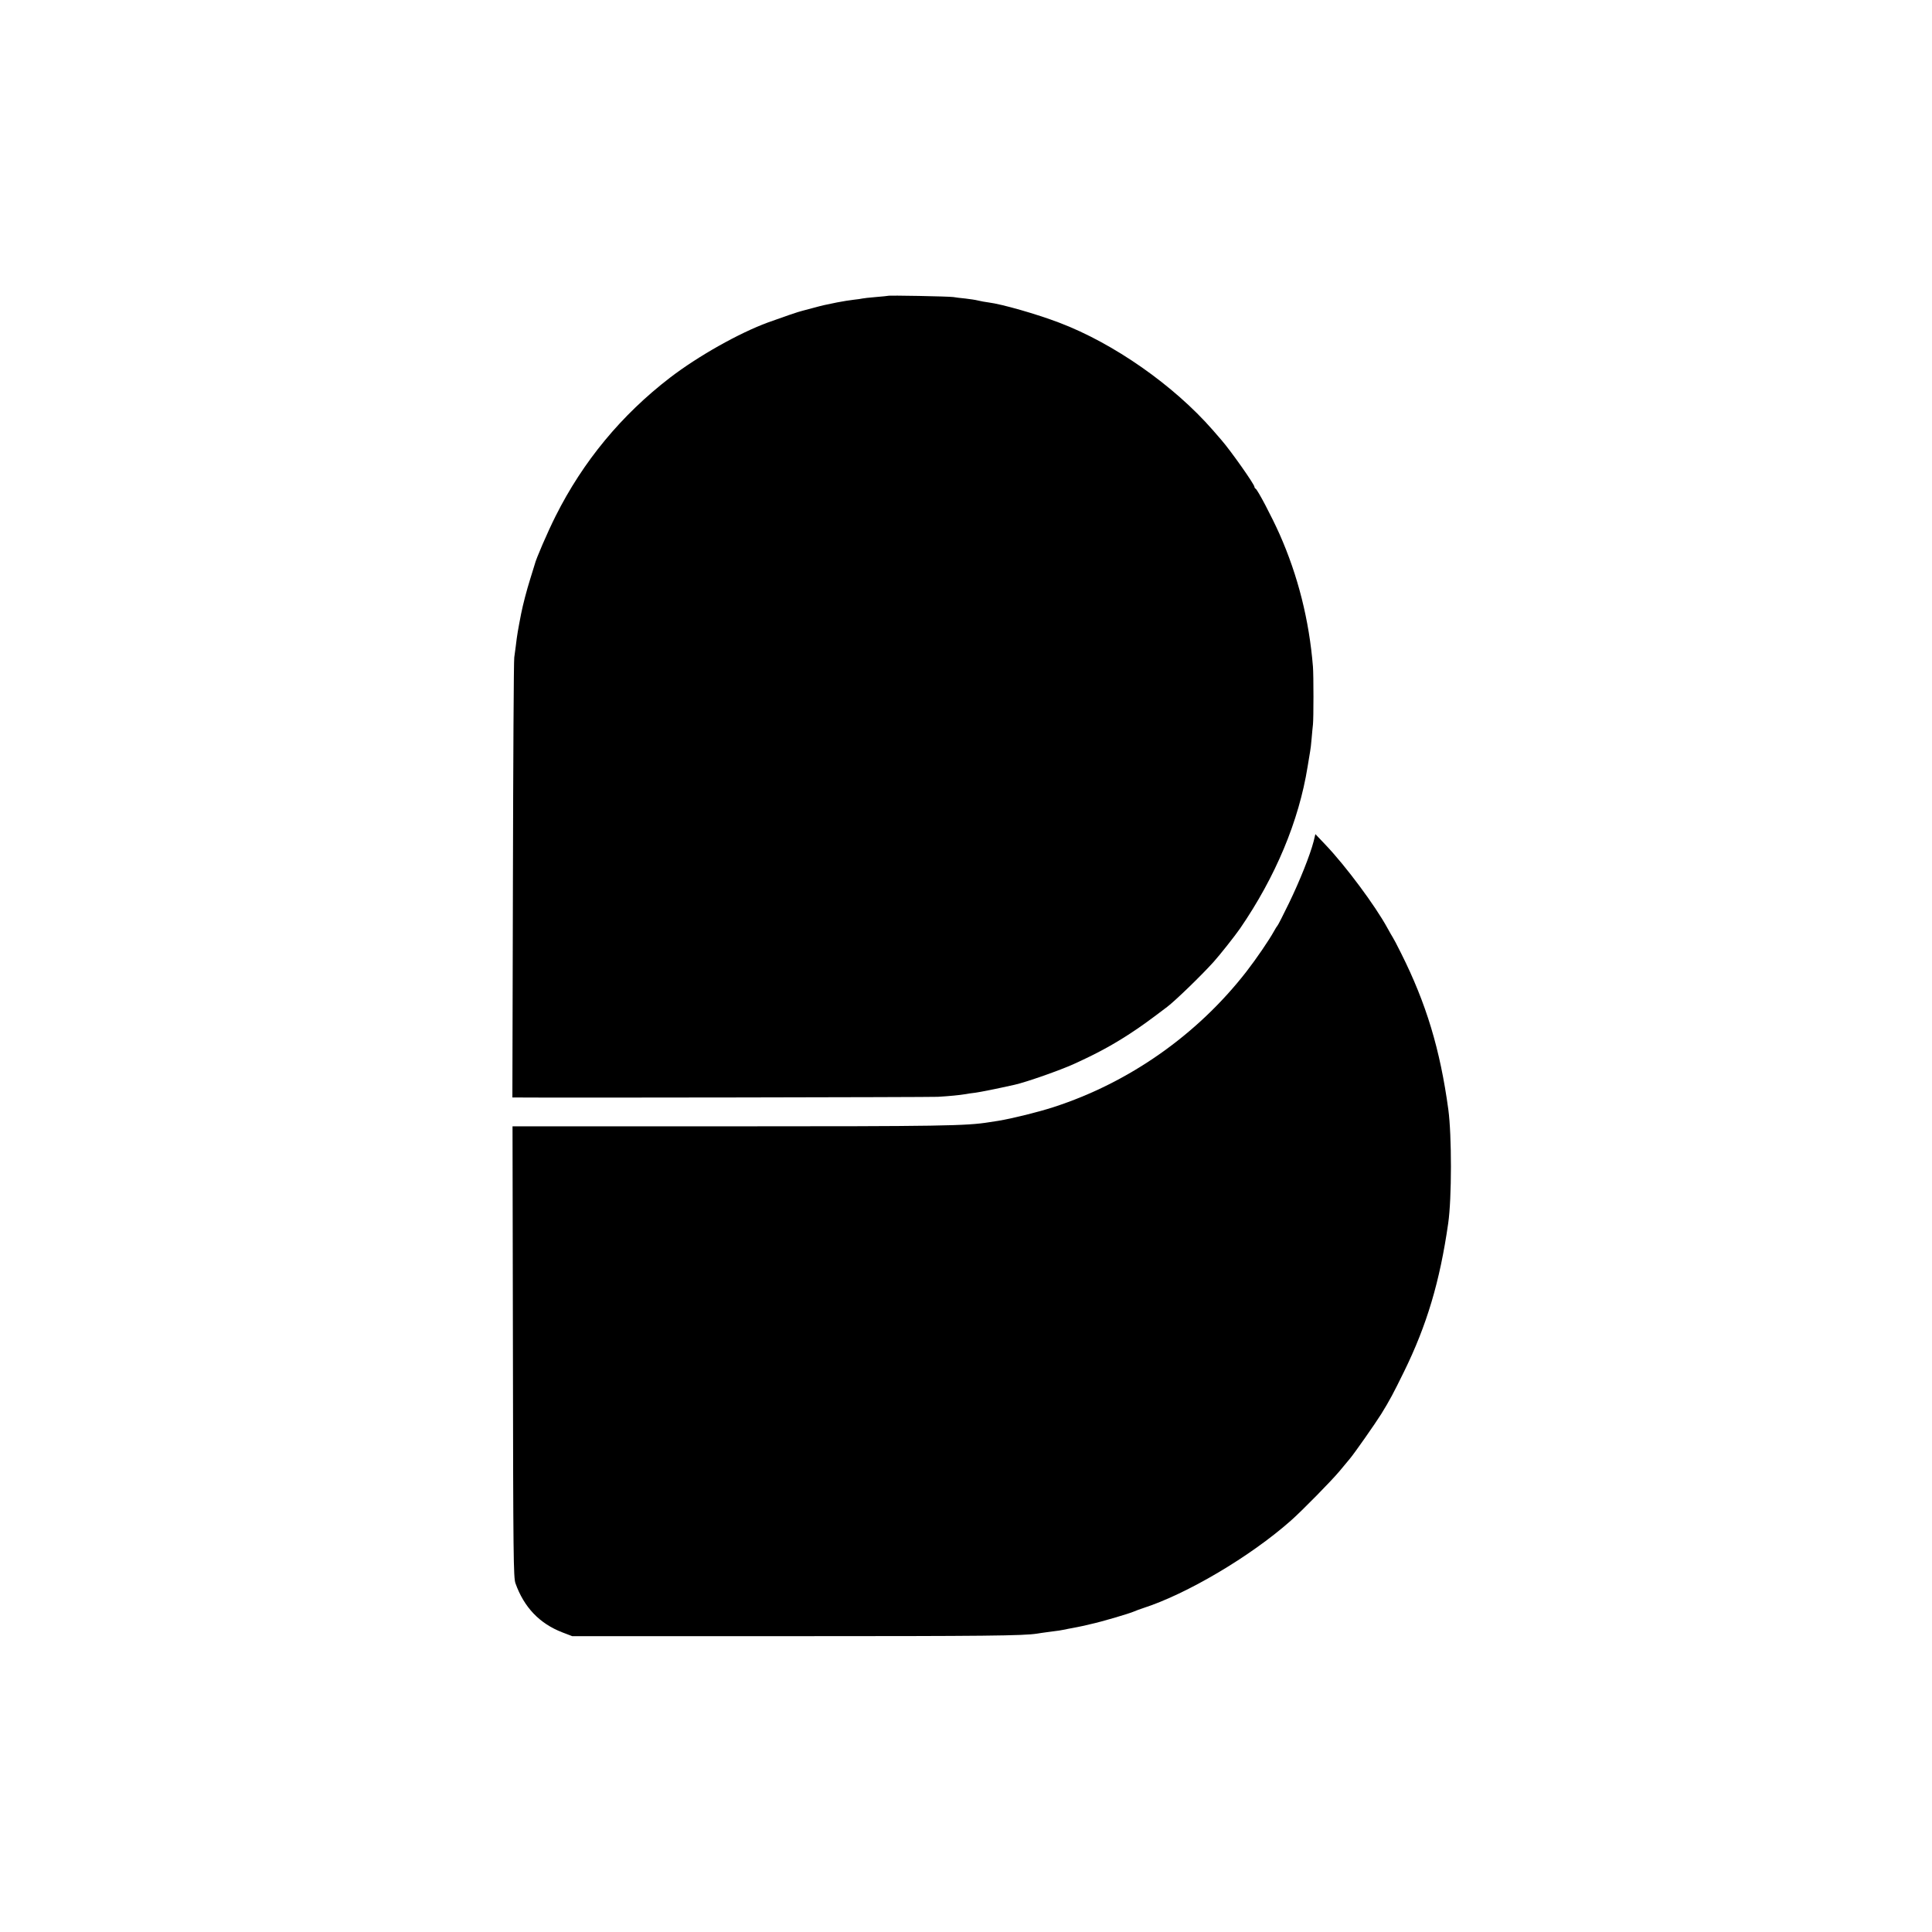
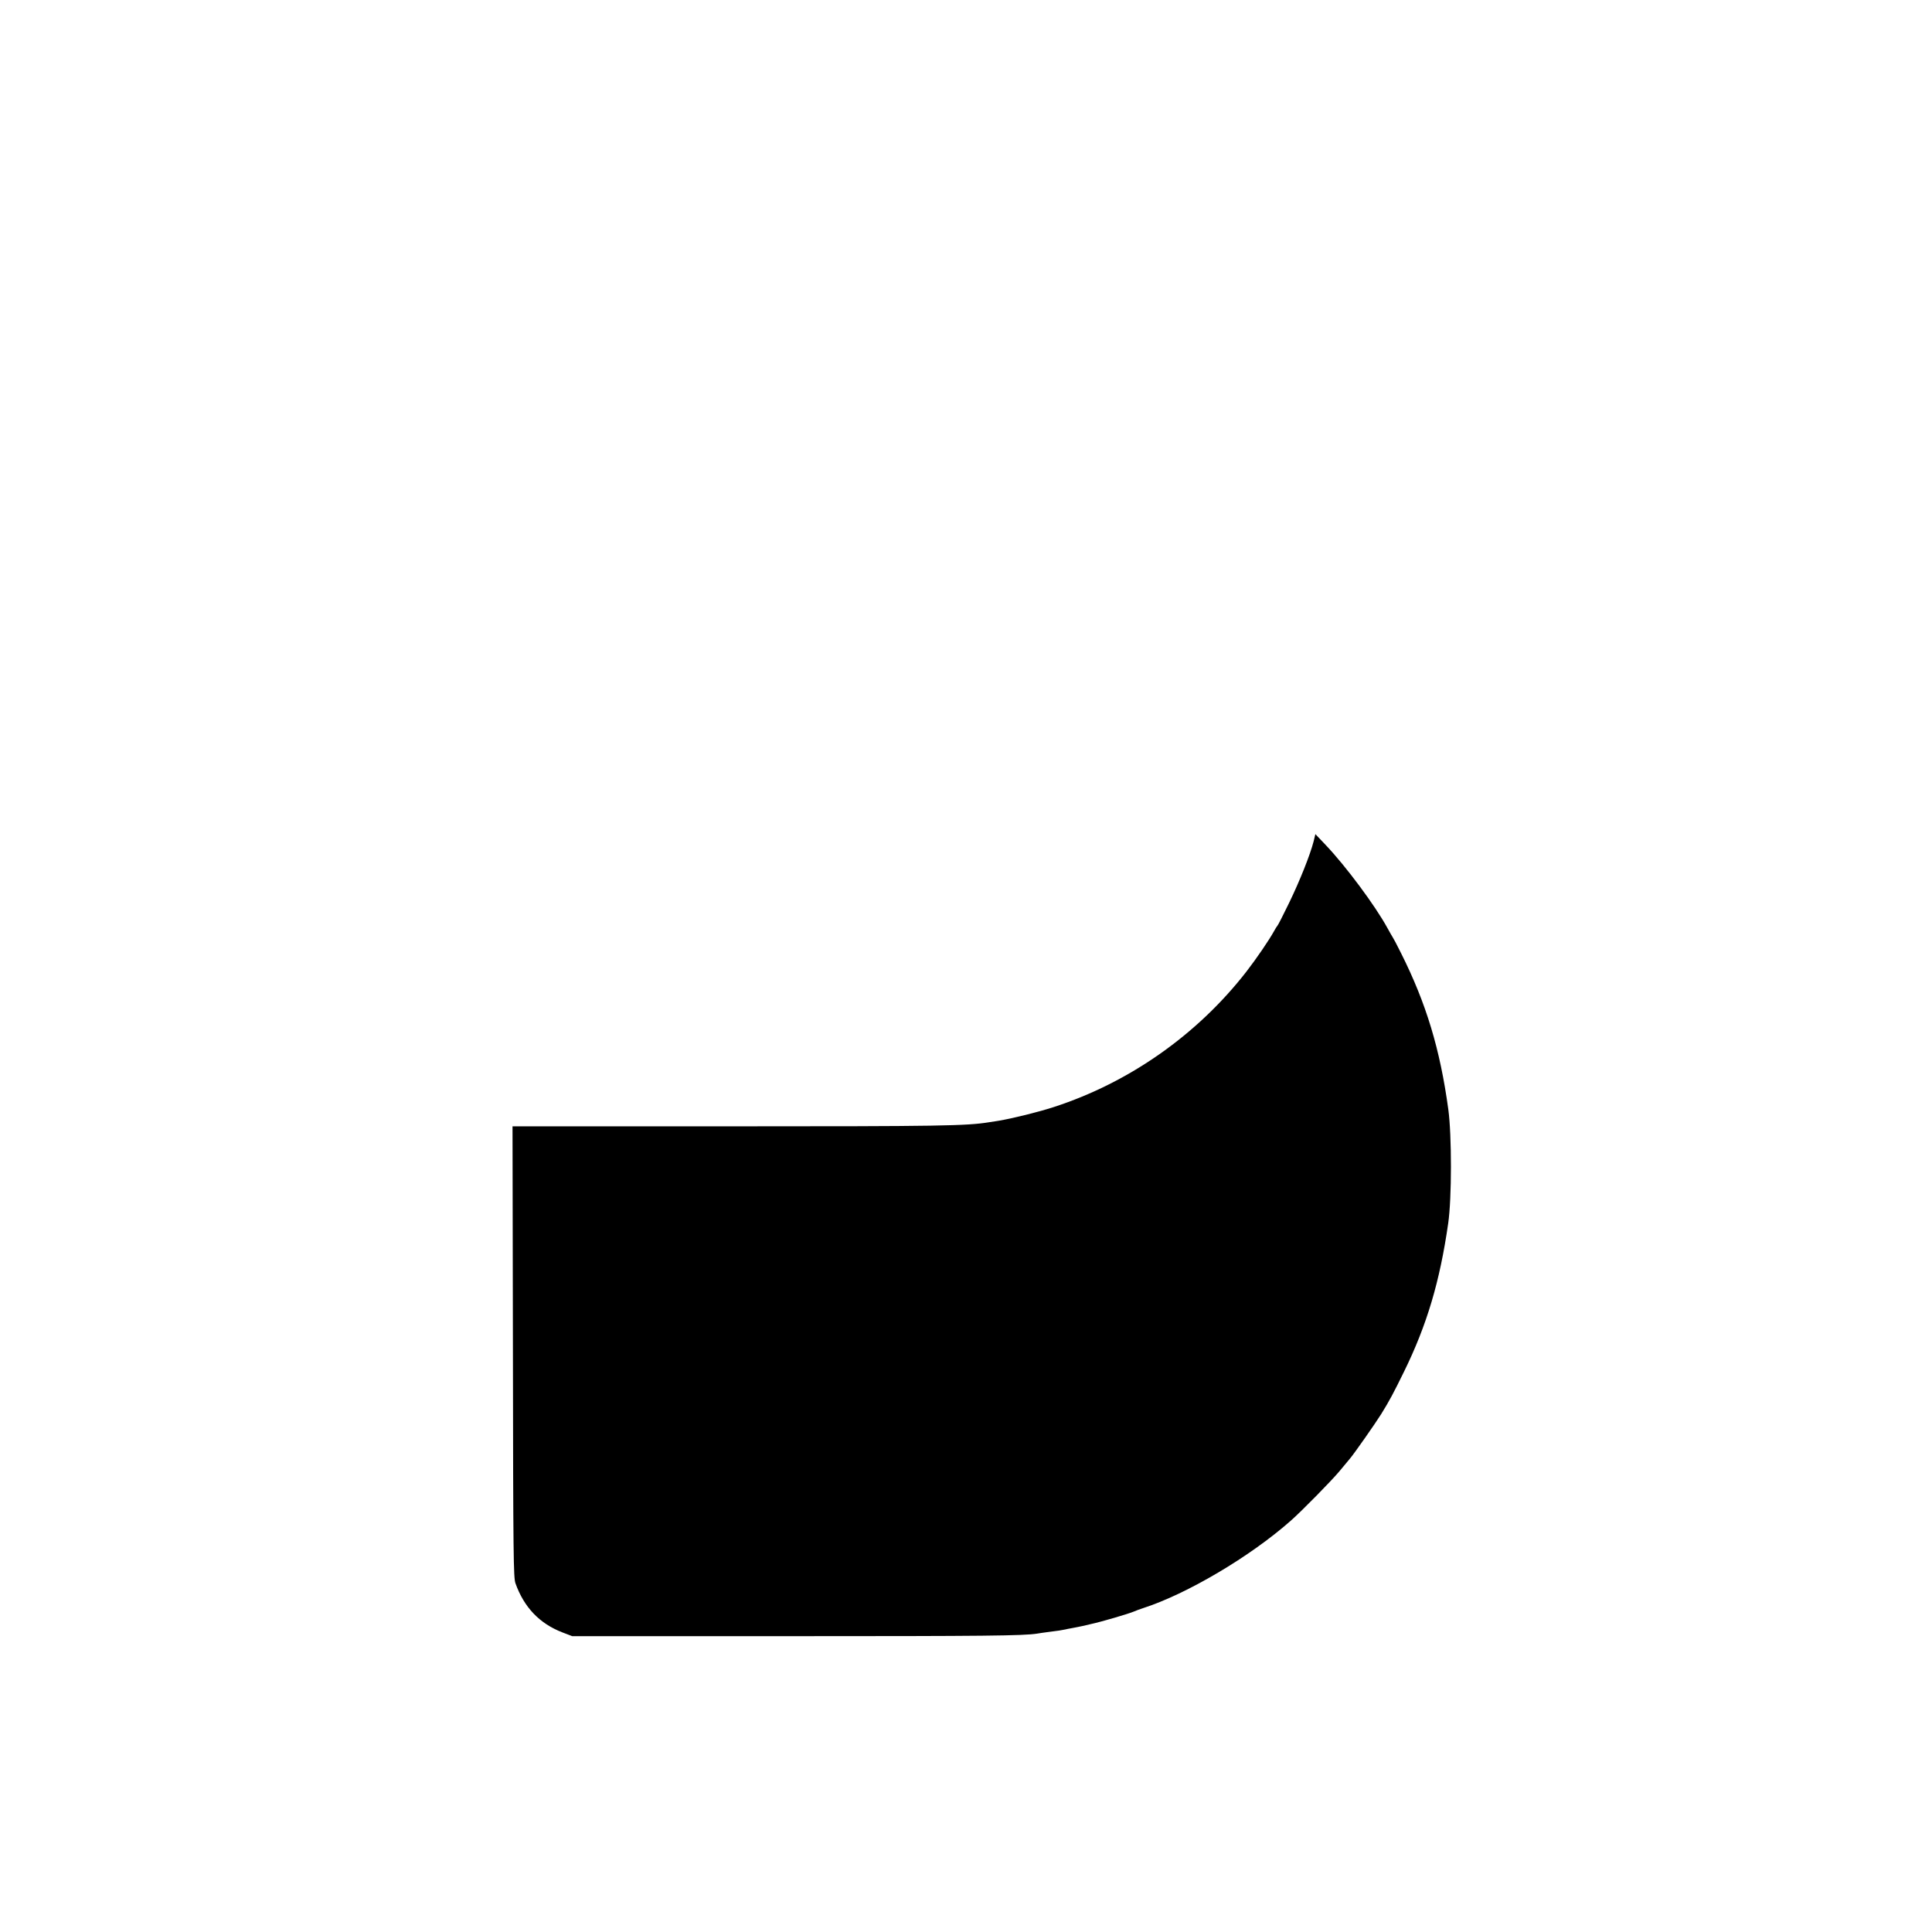
<svg xmlns="http://www.w3.org/2000/svg" version="1.0" width="1440pt" height="1440pt" viewBox="0 0 1440 1440" preserveAspectRatio="xMidYMid meet">
  <g transform="translate(0,1440) scale(0.1,-0.1)" fill="#000000" stroke="none">
-     <path d="M6618 12195 c-2 -1 -43 -5 -91 -9 -48 -4 -93 -9 -100 -11 -7 -2 -35 -6 -63 -9 -28 -3 -84 -12 -125 -20 -98 -20 -104 -21 -174 -40 -33 -9 -71 -19 -83 -22 -22 -4 -161 -52 -257 -87 -218 -80 -521 -251 -730 -411 -362 -278 -649 -624 -854 -1033 -58 -115 -147 -321 -155 -358 -2 -5 -17 -55 -34 -110 -27 -86 -54 -190 -68 -260 -24 -125 -29 -150 -40 -243 -3 -26 -8 -63 -11 -82 -4 -19 -8 -765 -10 -1657 l-4 -1623 33 0 c318 -3 3084 2 3138 5 87 5 165 13 200 19 14 3 48 8 75 11 40 5 164 30 298 60 85 19 339 108 442 155 167 76 284 139 416 225 82 54 129 87 278 200 61 46 257 236 346 335 47 52 160 195 198 250 264 385 438 800 503 1205 8 50 17 101 19 115 3 14 8 57 11 95 3 39 8 86 10 105 5 43 5 368 0 430 -28 348 -112 680 -249 989 -57 128 -165 334 -179 339 -4 2 -8 8 -8 13 0 19 -178 271 -246 349 -12 14 -41 48 -65 75 -291 333 -738 646 -1144 800 -171 65 -426 138 -528 151 -23 3 -58 9 -77 14 -19 5 -62 11 -95 15 -33 3 -73 8 -90 11 -34 5 -482 14 -487 9z" />
    <path d="M9791 8129 c-26 -101 -103 -294 -183 -459 -44 -91 -83 -167 -87 -170 -3 -3 -15 -21 -25 -40 -37 -67 -131 -205 -207 -303 -365 -469 -871 -825 -1434 -1008 -117 -38 -307 -85 -415 -103 -14 -2 -43 -7 -65 -10 -170 -28 -363 -31 -1938 -31 l-1617 0 3 -1680 c2 -1529 4 -1684 19 -1726 64 -179 179 -300 350 -366 l73 -28 1635 0 c1447 0 1729 3 1830 19 14 3 48 7 75 11 76 9 118 16 135 20 8 2 31 7 50 10 19 3 55 11 80 16 25 6 52 12 60 14 75 16 284 77 325 95 11 5 40 16 65 24 326 105 798 384 1100 651 81 71 304 298 364 370 32 39 67 81 79 95 32 38 187 259 232 331 63 102 91 155 169 314 171 348 268 674 330 1107 27 186 27 655 1 848 -61 449 -165 792 -352 1165 -30 61 -59 115 -63 120 -4 6 -22 37 -40 70 -91 166 -308 458 -459 617 l-77 81 -13 -54z" />
  </g>
</svg>